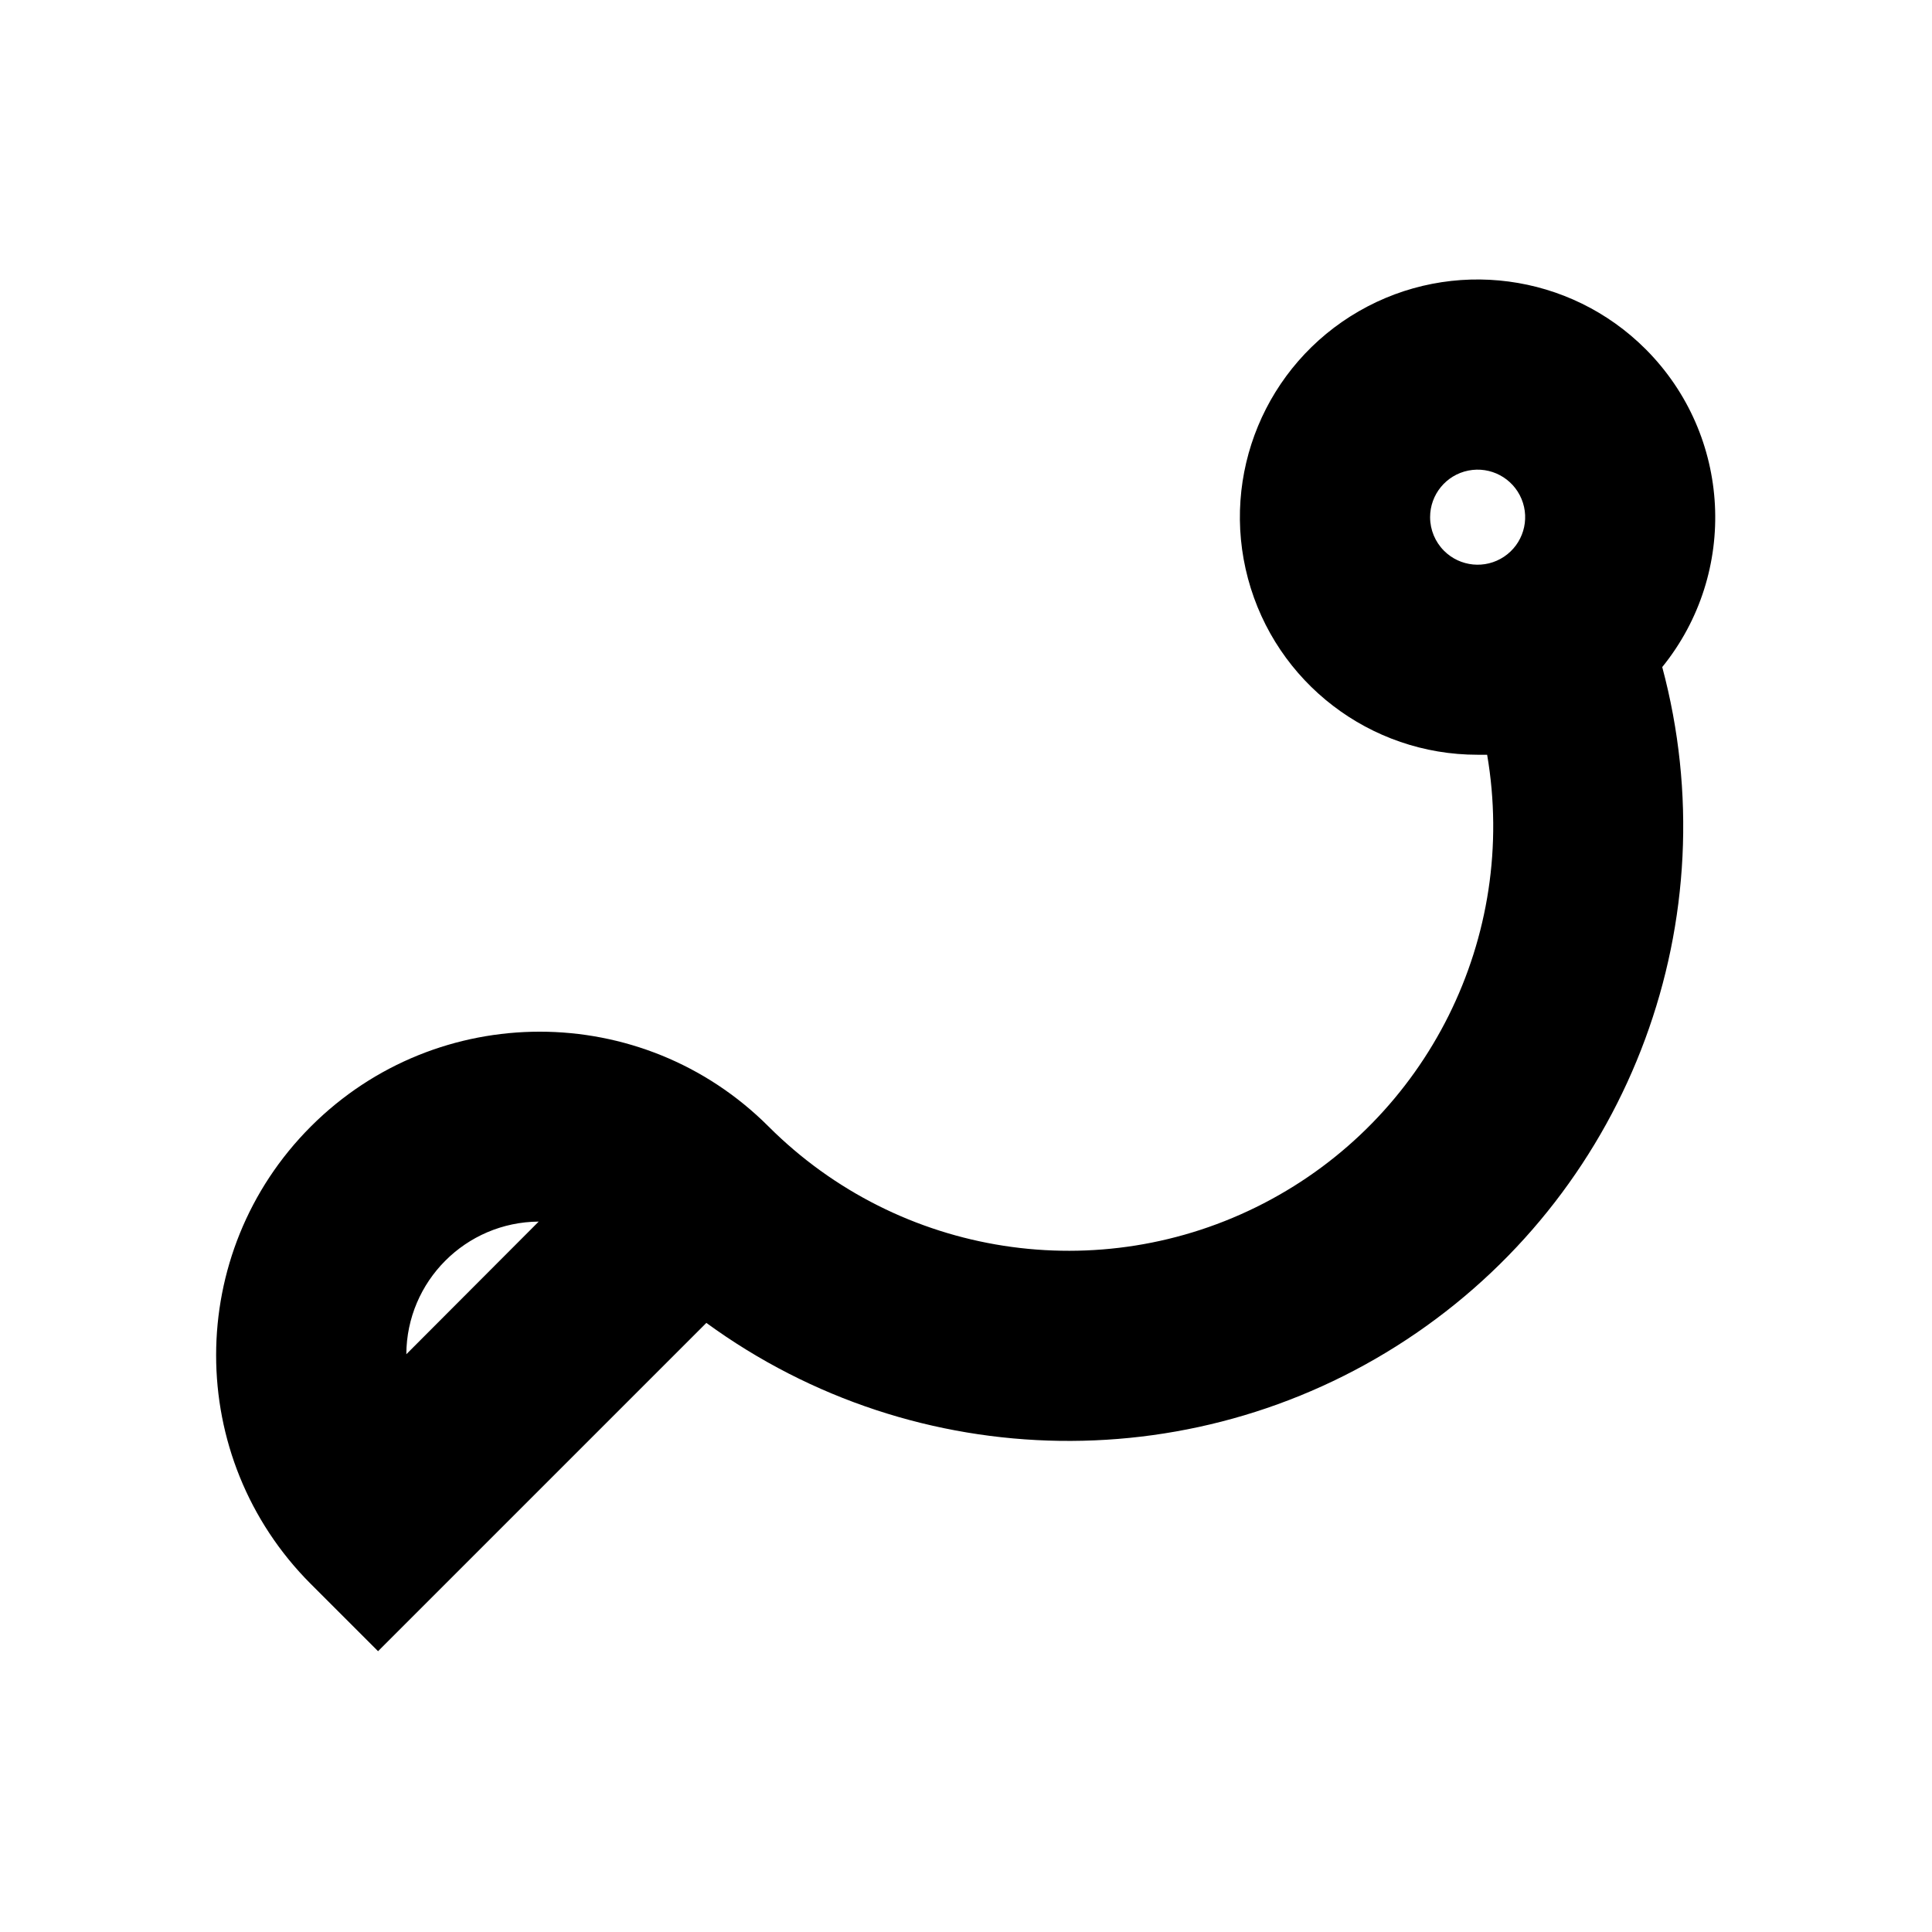
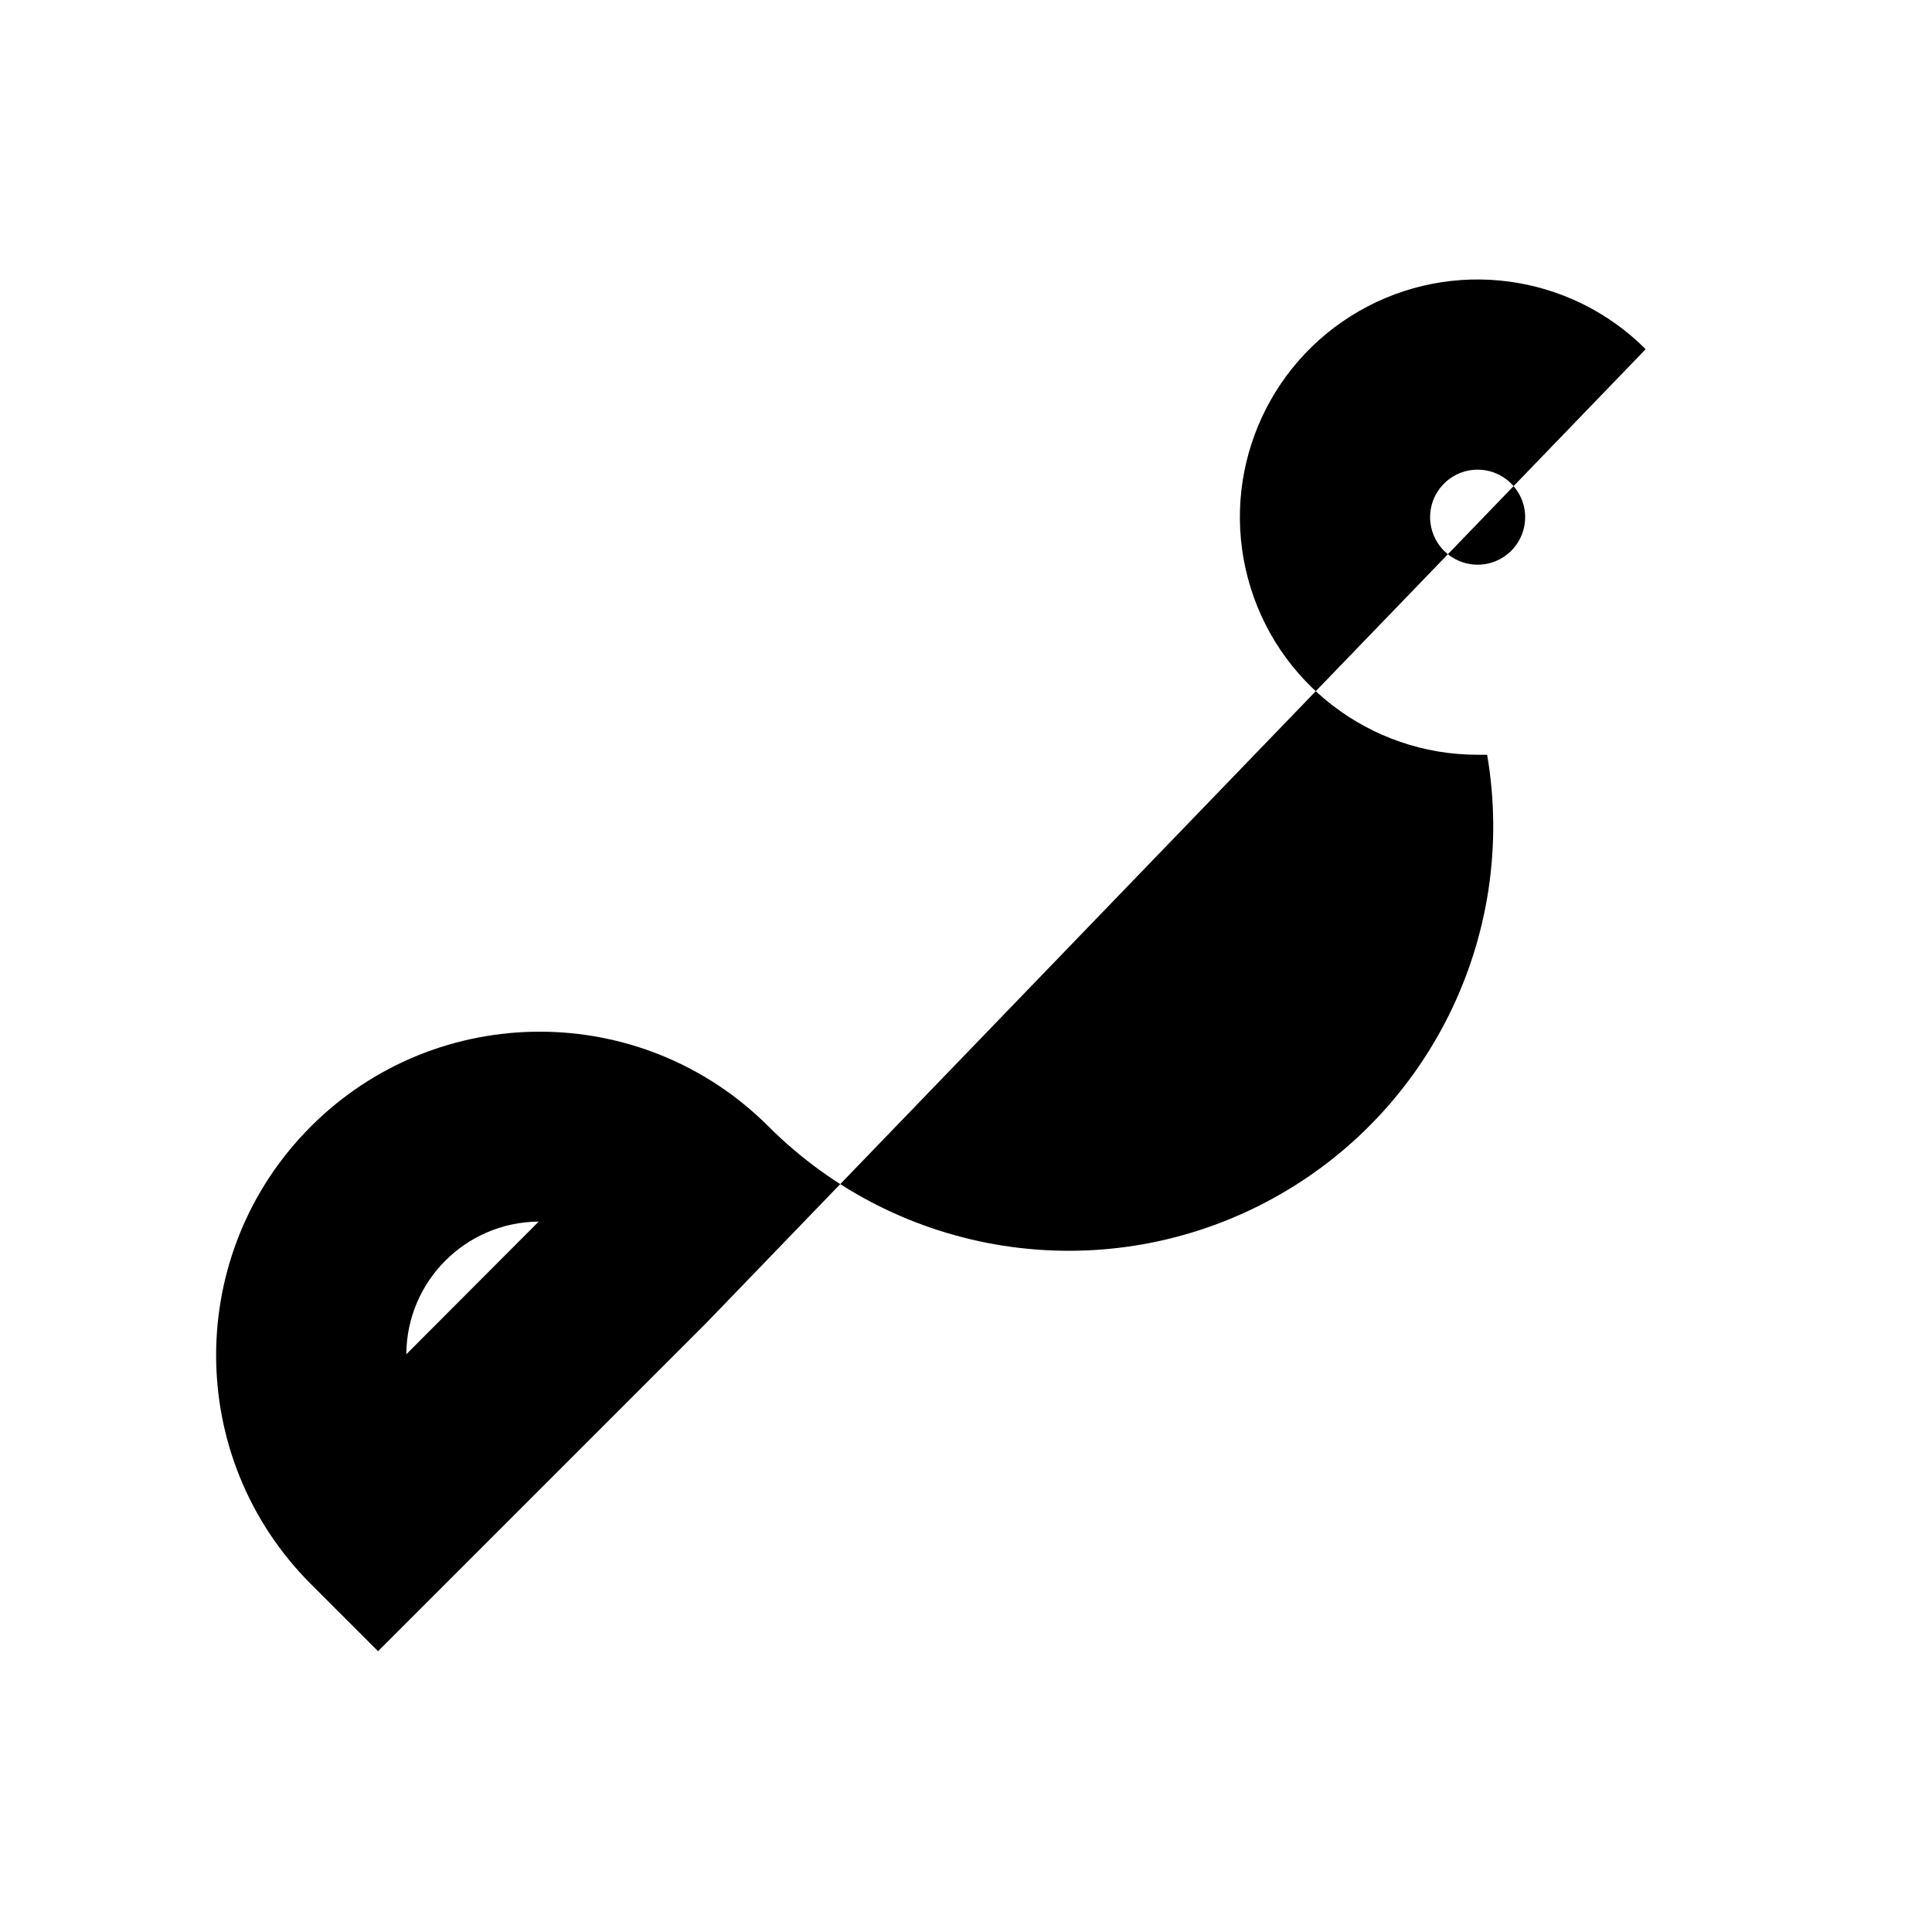
<svg xmlns="http://www.w3.org/2000/svg" fill="#000000" width="800px" height="800px" version="1.1" viewBox="144 144 512 512">
-   <path d="m580.12 236.54c-20.148-20.176-51.336-24.293-76.031-10.047-24.695 14.25-36.738 43.312-29.355 70.852 7.379 27.543 32.344 46.688 60.855 46.672h2.519c8.25 48.289-15.691 96.363-59.199 118.87-43.508 22.512-96.578 14.281-131.23-20.348-33.48-33.496-87.773-33.512-121.27-0.035-33.496 33.48-33.512 87.773-0.035 121.27l17.816 17.812 87.004-87.004c55.801 40.688 131.19 41.77 188.13 2.699 56.945-39.066 83.066-109.8 65.188-176.5 20.293-25.074 18.398-61.422-4.394-84.246zm-328.44 266.35c0.098-19.348 15.738-35.02 35.082-35.156zm271.31-221.82c-0.004-6.012 4.238-11.188 10.129-12.363 5.894-1.176 11.797 1.973 14.102 7.523 2.305 5.547 0.367 11.953-4.629 15.297-4.992 3.34-11.652 2.688-15.906-1.559-2.363-2.359-3.691-5.559-3.695-8.898z" />
+   <path d="m580.12 236.54c-20.148-20.176-51.336-24.293-76.031-10.047-24.695 14.25-36.738 43.312-29.355 70.852 7.379 27.543 32.344 46.688 60.855 46.672h2.519c8.25 48.289-15.691 96.363-59.199 118.87-43.508 22.512-96.578 14.281-131.23-20.348-33.48-33.496-87.773-33.512-121.27-0.035-33.496 33.48-33.512 87.773-0.035 121.27l17.816 17.812 87.004-87.004zm-328.44 266.35c0.098-19.348 15.738-35.02 35.082-35.156zm271.31-221.82c-0.004-6.012 4.238-11.188 10.129-12.363 5.894-1.176 11.797 1.973 14.102 7.523 2.305 5.547 0.367 11.953-4.629 15.297-4.992 3.34-11.652 2.688-15.906-1.559-2.363-2.359-3.691-5.559-3.695-8.898z" />
</svg>